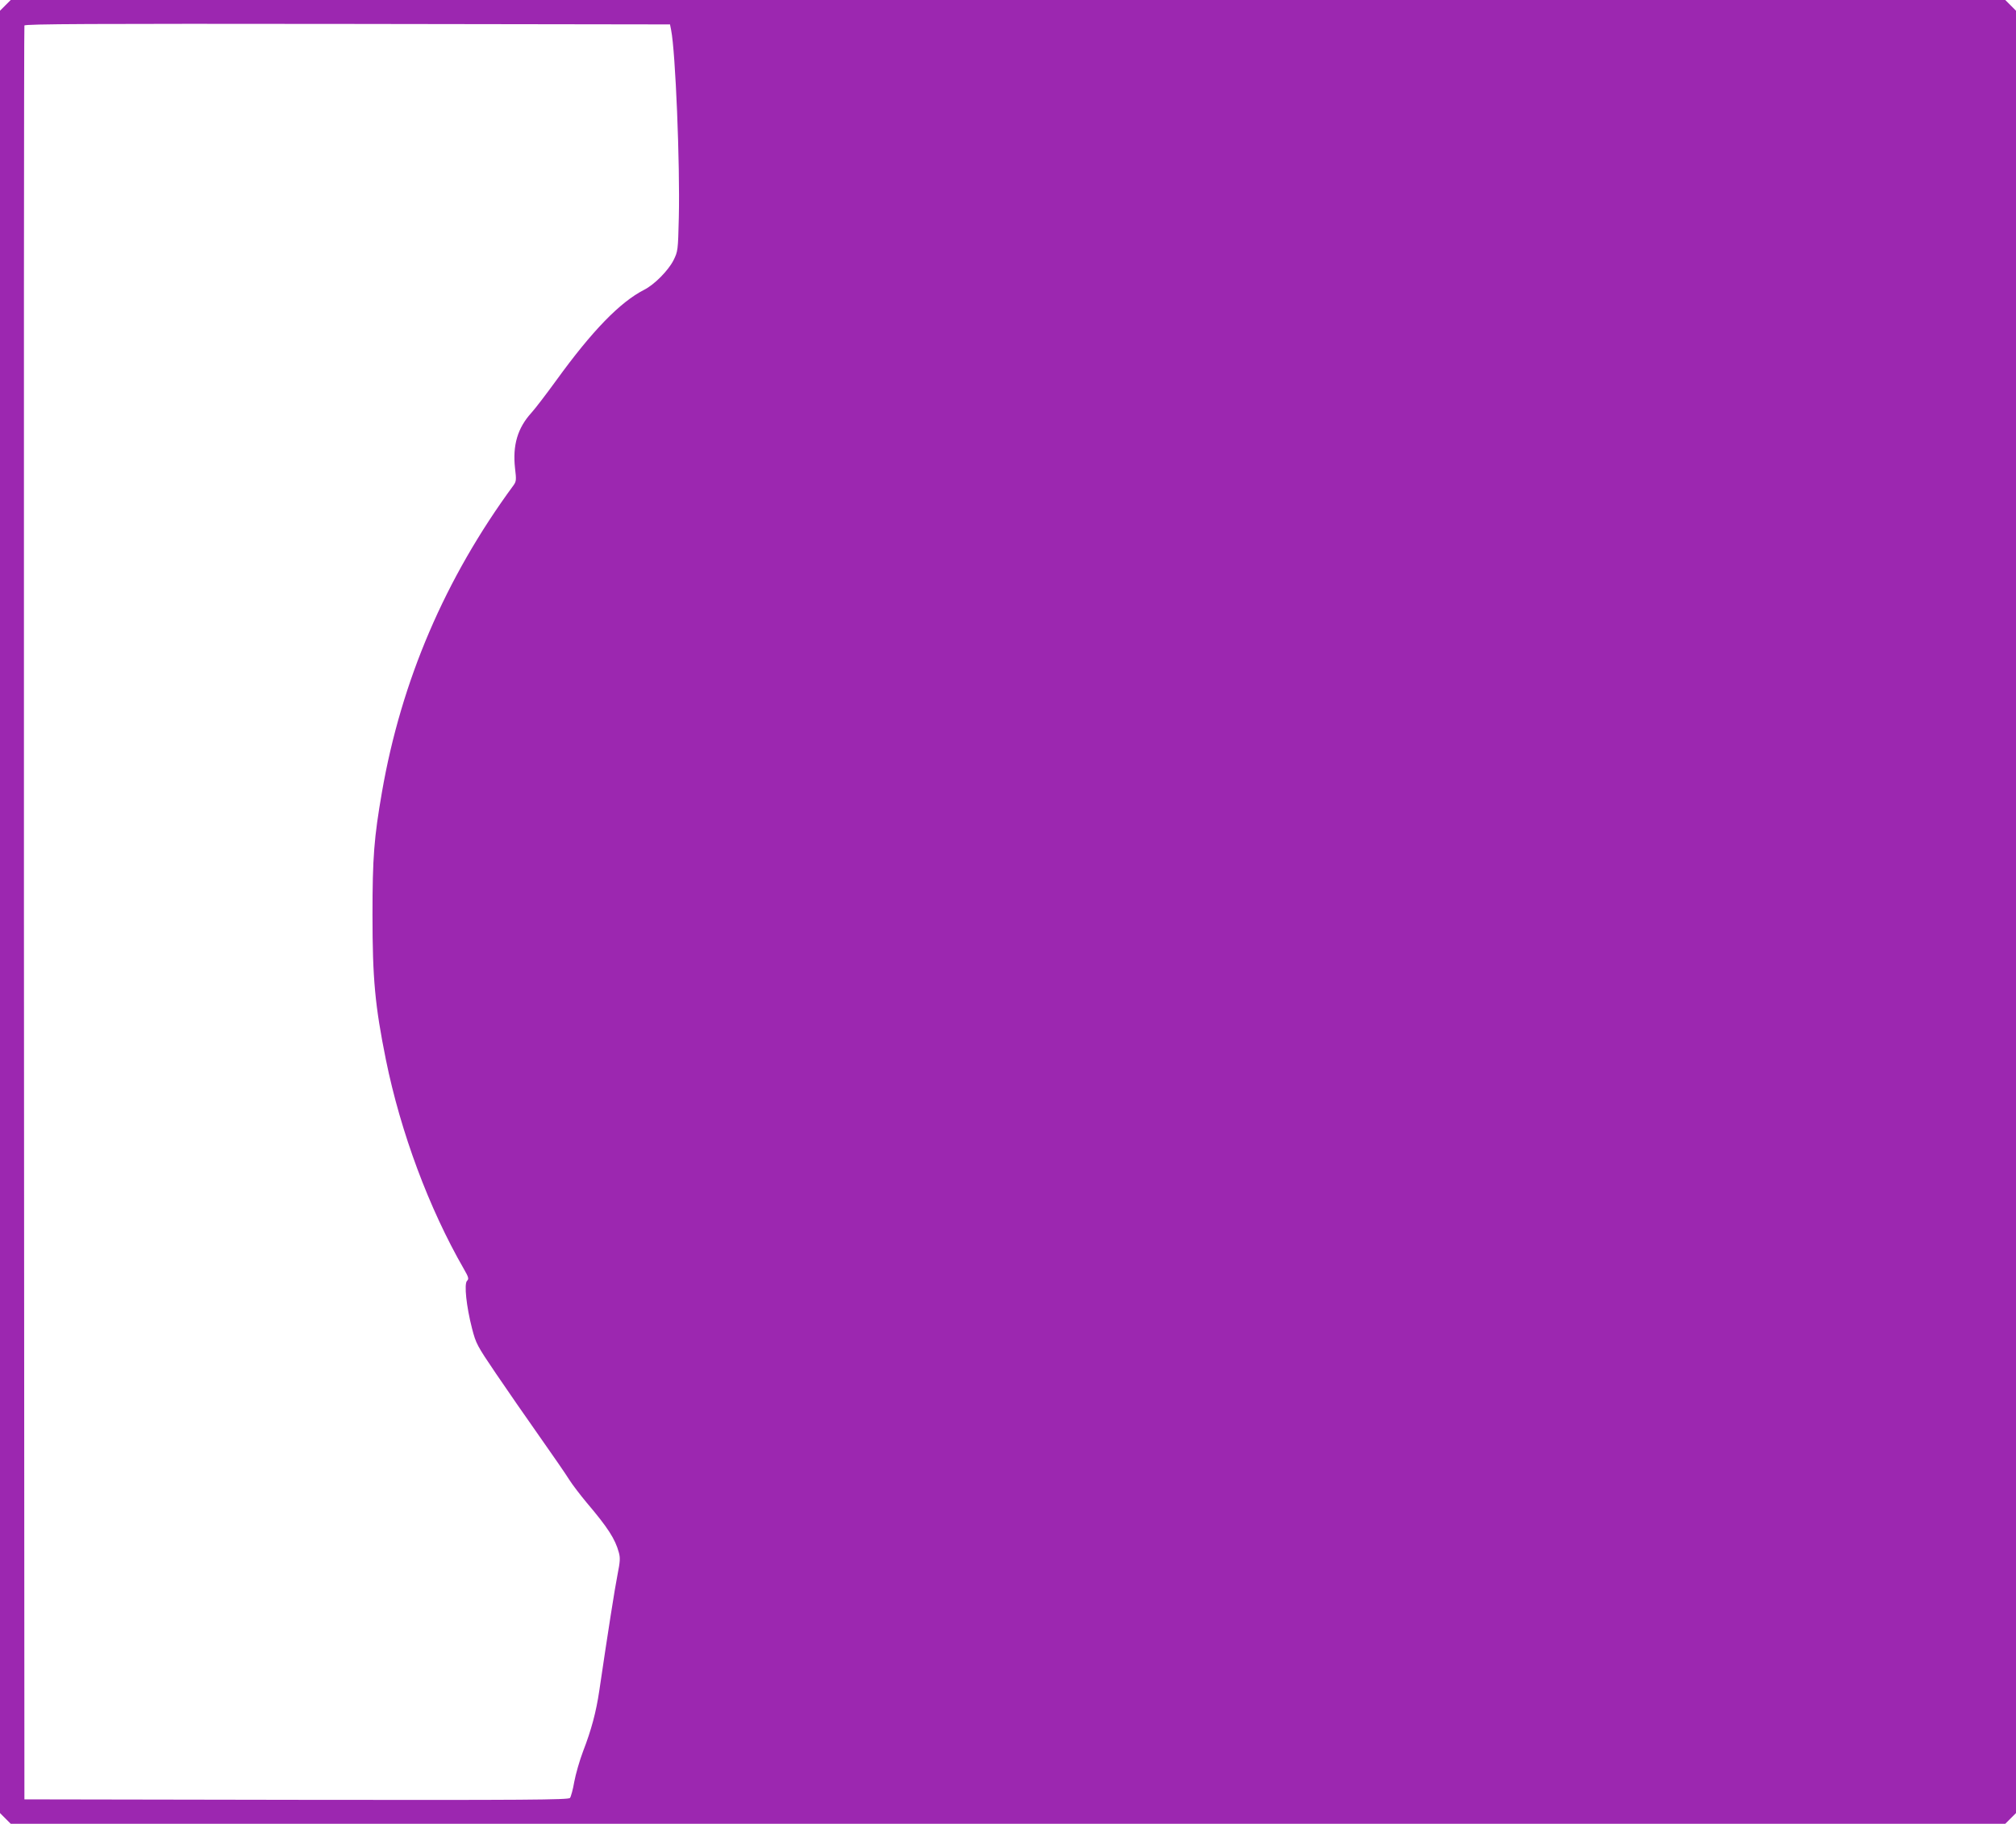
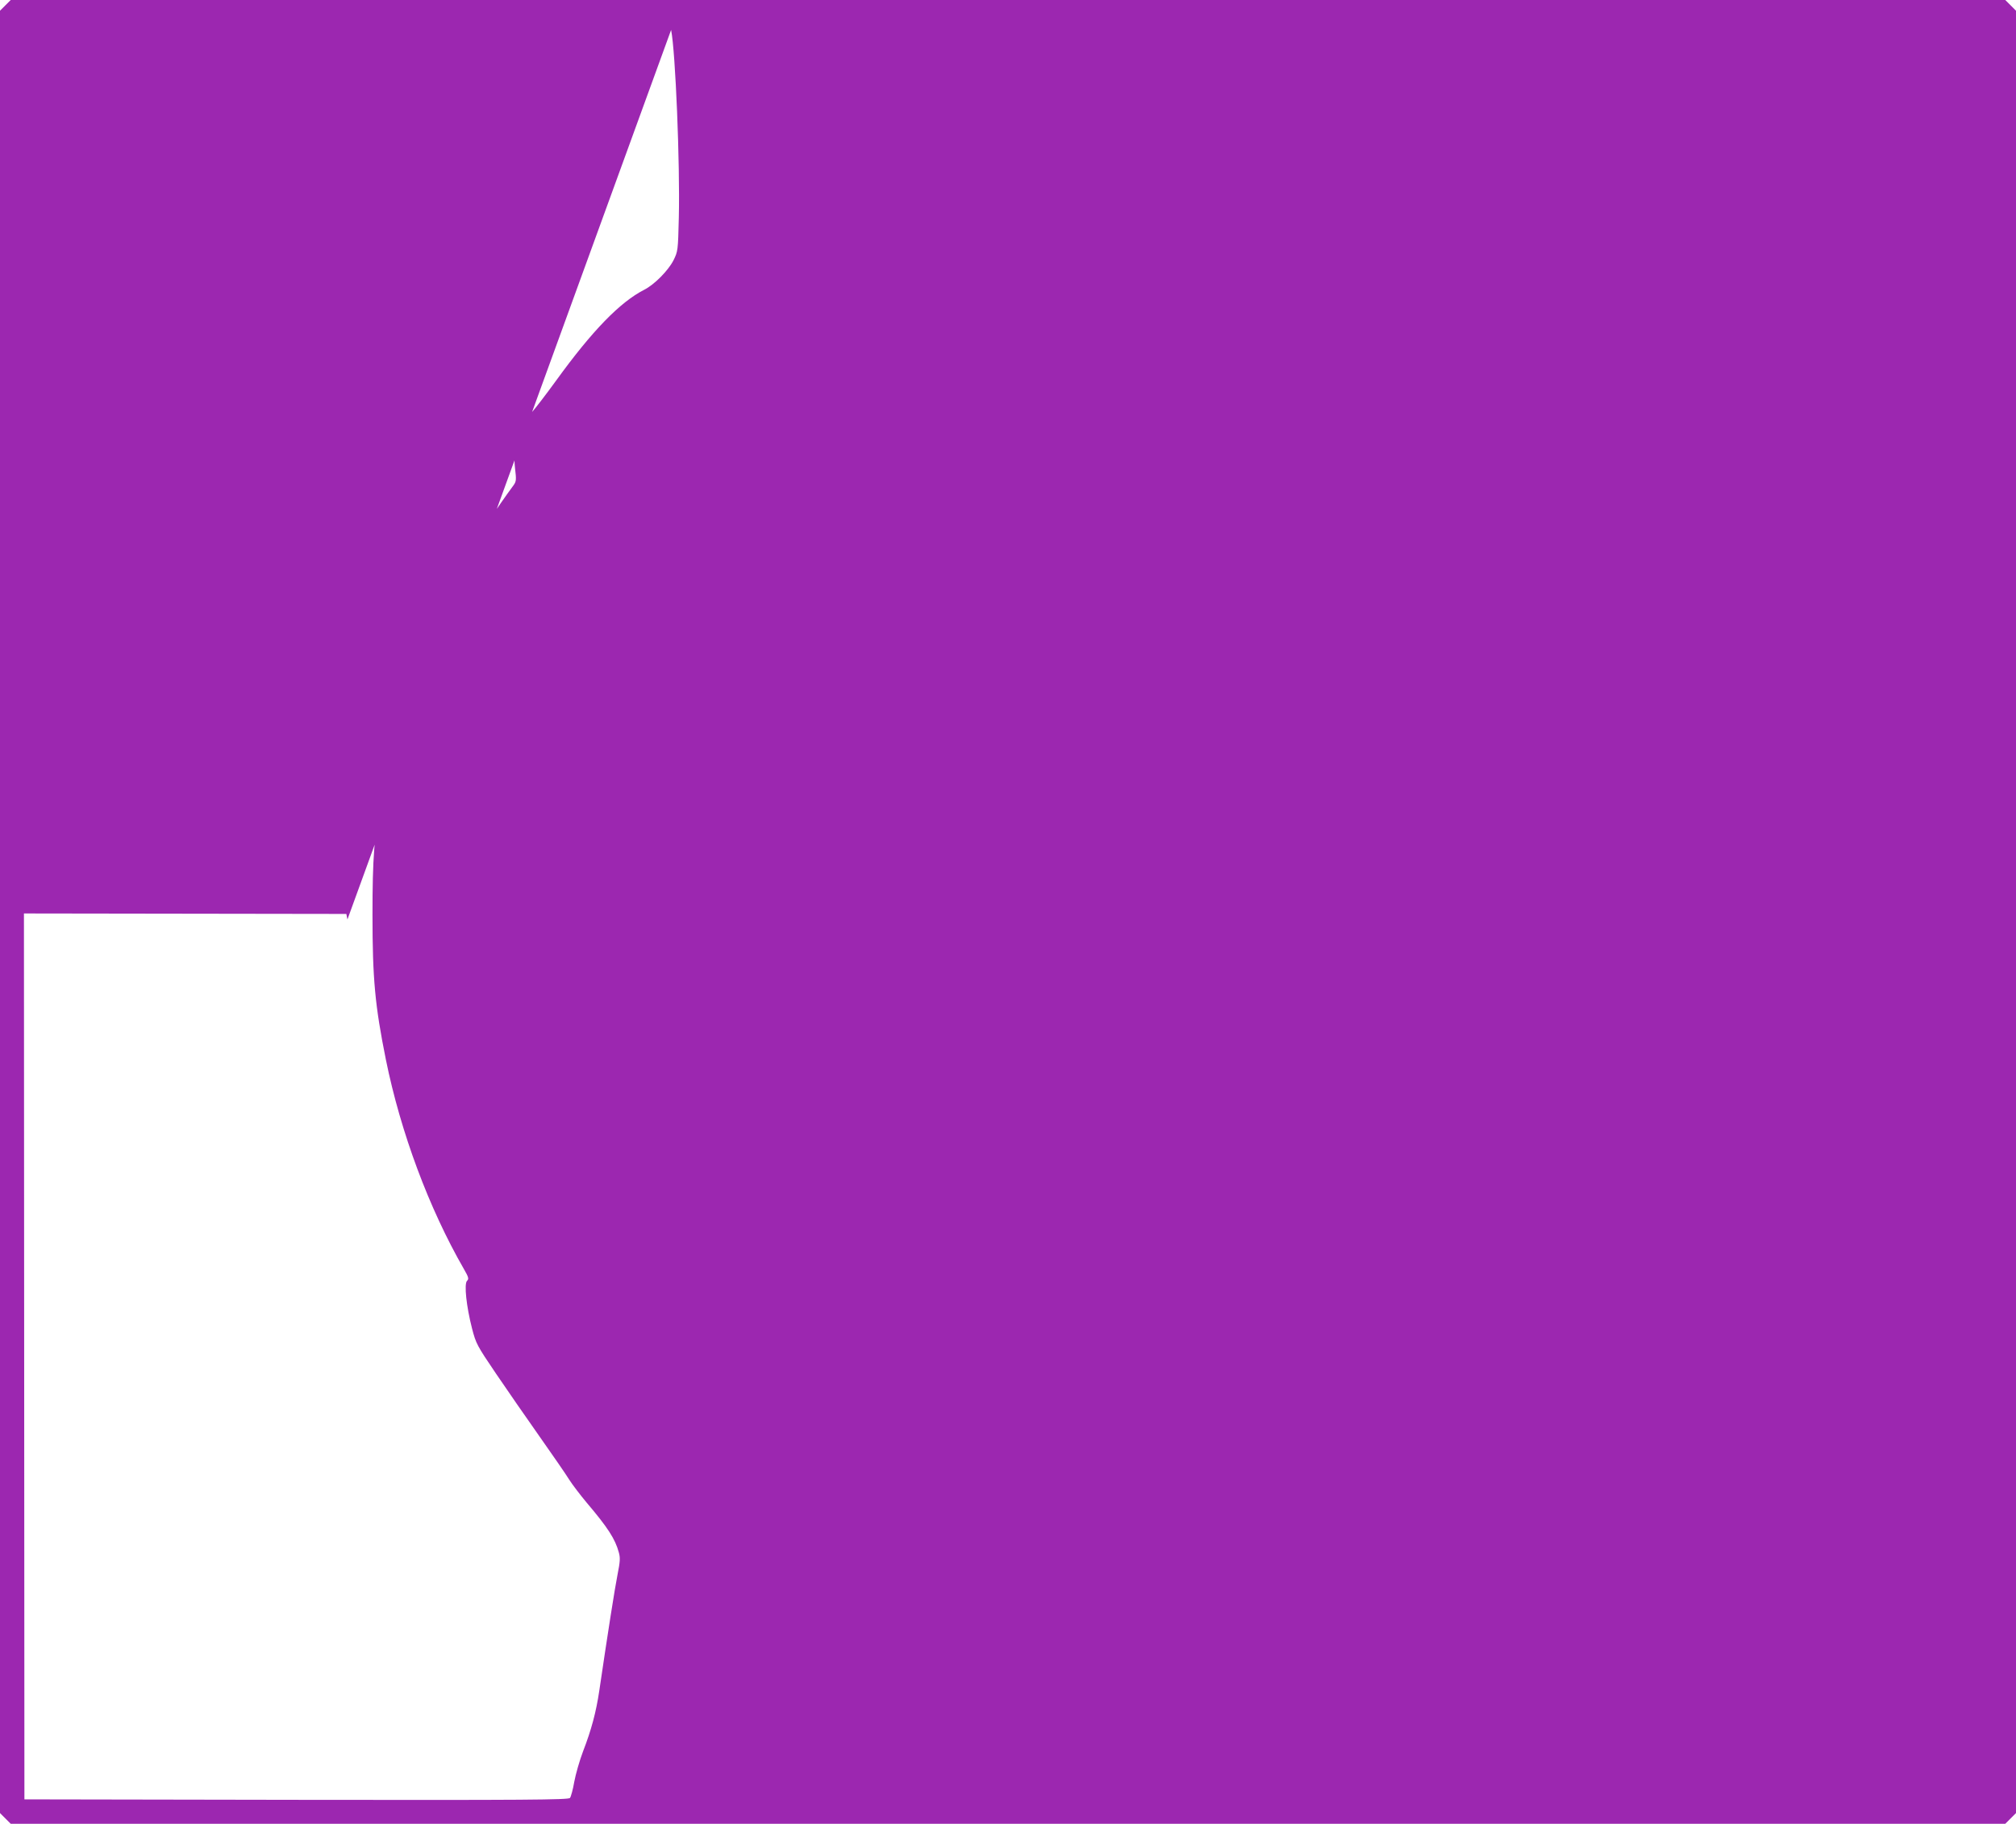
<svg xmlns="http://www.w3.org/2000/svg" version="1.0" width="1280pt" height="1158pt" viewBox="0 0 1280 1158" preserveAspectRatio="xMidYMid meet">
  <g transform="translate(0,1158) scale(0.1,-0.1)" fill="#9c27b0" stroke="none">
-     <path d="M34 11546 l-34 -34 0 -5722 0 -5722 34 -34 34 -34 6332 0 6332 0 34 34 34 34 0 5722 0 5722 -34 34 -34 34 -6332 0 -6332 0 -34 -34z m4227 -156 c28 -139 57 -854 49 -1190 -5 -212 -6 -216 -34 -273 -34 -66 -121 -154 -186 -187 -153 -78 -330 -260 -558 -575 -64 -88 -135 -181 -158 -206 -88 -97 -120 -206 -104 -352 9 -74 8 -84 -10 -109 -433 -589 -712 -1239 -835 -1948 -50 -288 -60 -413 -60 -780 0 -405 16 -575 85 -918 94 -463 274 -945 495 -1329 31 -54 33 -63 20 -76 -19 -20 -4 -162 32 -302 25 -96 31 -108 151 -285 69 -102 194 -282 277 -400 83 -118 169 -242 189 -275 21 -33 71 -98 110 -145 136 -160 182 -232 205 -317 10 -35 8 -59 -8 -140 -17 -85 -62 -371 -116 -738 -20 -135 -50 -248 -103 -385 -22 -58 -47 -145 -56 -194 -8 -48 -21 -94 -27 -102 -10 -12 -273 -14 -1738 -12 l-1726 3 -3 5625 c-1 3094 0 5631 3 5638 3 10 419 12 2052 10 l2047 -3 7 -35z" />
+     <path d="M34 11546 l-34 -34 0 -5722 0 -5722 34 -34 34 -34 6332 0 6332 0 34 34 34 34 0 5722 0 5722 -34 34 -34 34 -6332 0 -6332 0 -34 -34z m4227 -156 c28 -139 57 -854 49 -1190 -5 -212 -6 -216 -34 -273 -34 -66 -121 -154 -186 -187 -153 -78 -330 -260 -558 -575 -64 -88 -135 -181 -158 -206 -88 -97 -120 -206 -104 -352 9 -74 8 -84 -10 -109 -433 -589 -712 -1239 -835 -1948 -50 -288 -60 -413 -60 -780 0 -405 16 -575 85 -918 94 -463 274 -945 495 -1329 31 -54 33 -63 20 -76 -19 -20 -4 -162 32 -302 25 -96 31 -108 151 -285 69 -102 194 -282 277 -400 83 -118 169 -242 189 -275 21 -33 71 -98 110 -145 136 -160 182 -232 205 -317 10 -35 8 -59 -8 -140 -17 -85 -62 -371 -116 -738 -20 -135 -50 -248 -103 -385 -22 -58 -47 -145 -56 -194 -8 -48 -21 -94 -27 -102 -10 -12 -273 -14 -1738 -12 l-1726 3 -3 5625 l2047 -3 7 -35z" />
  </g>
</svg>